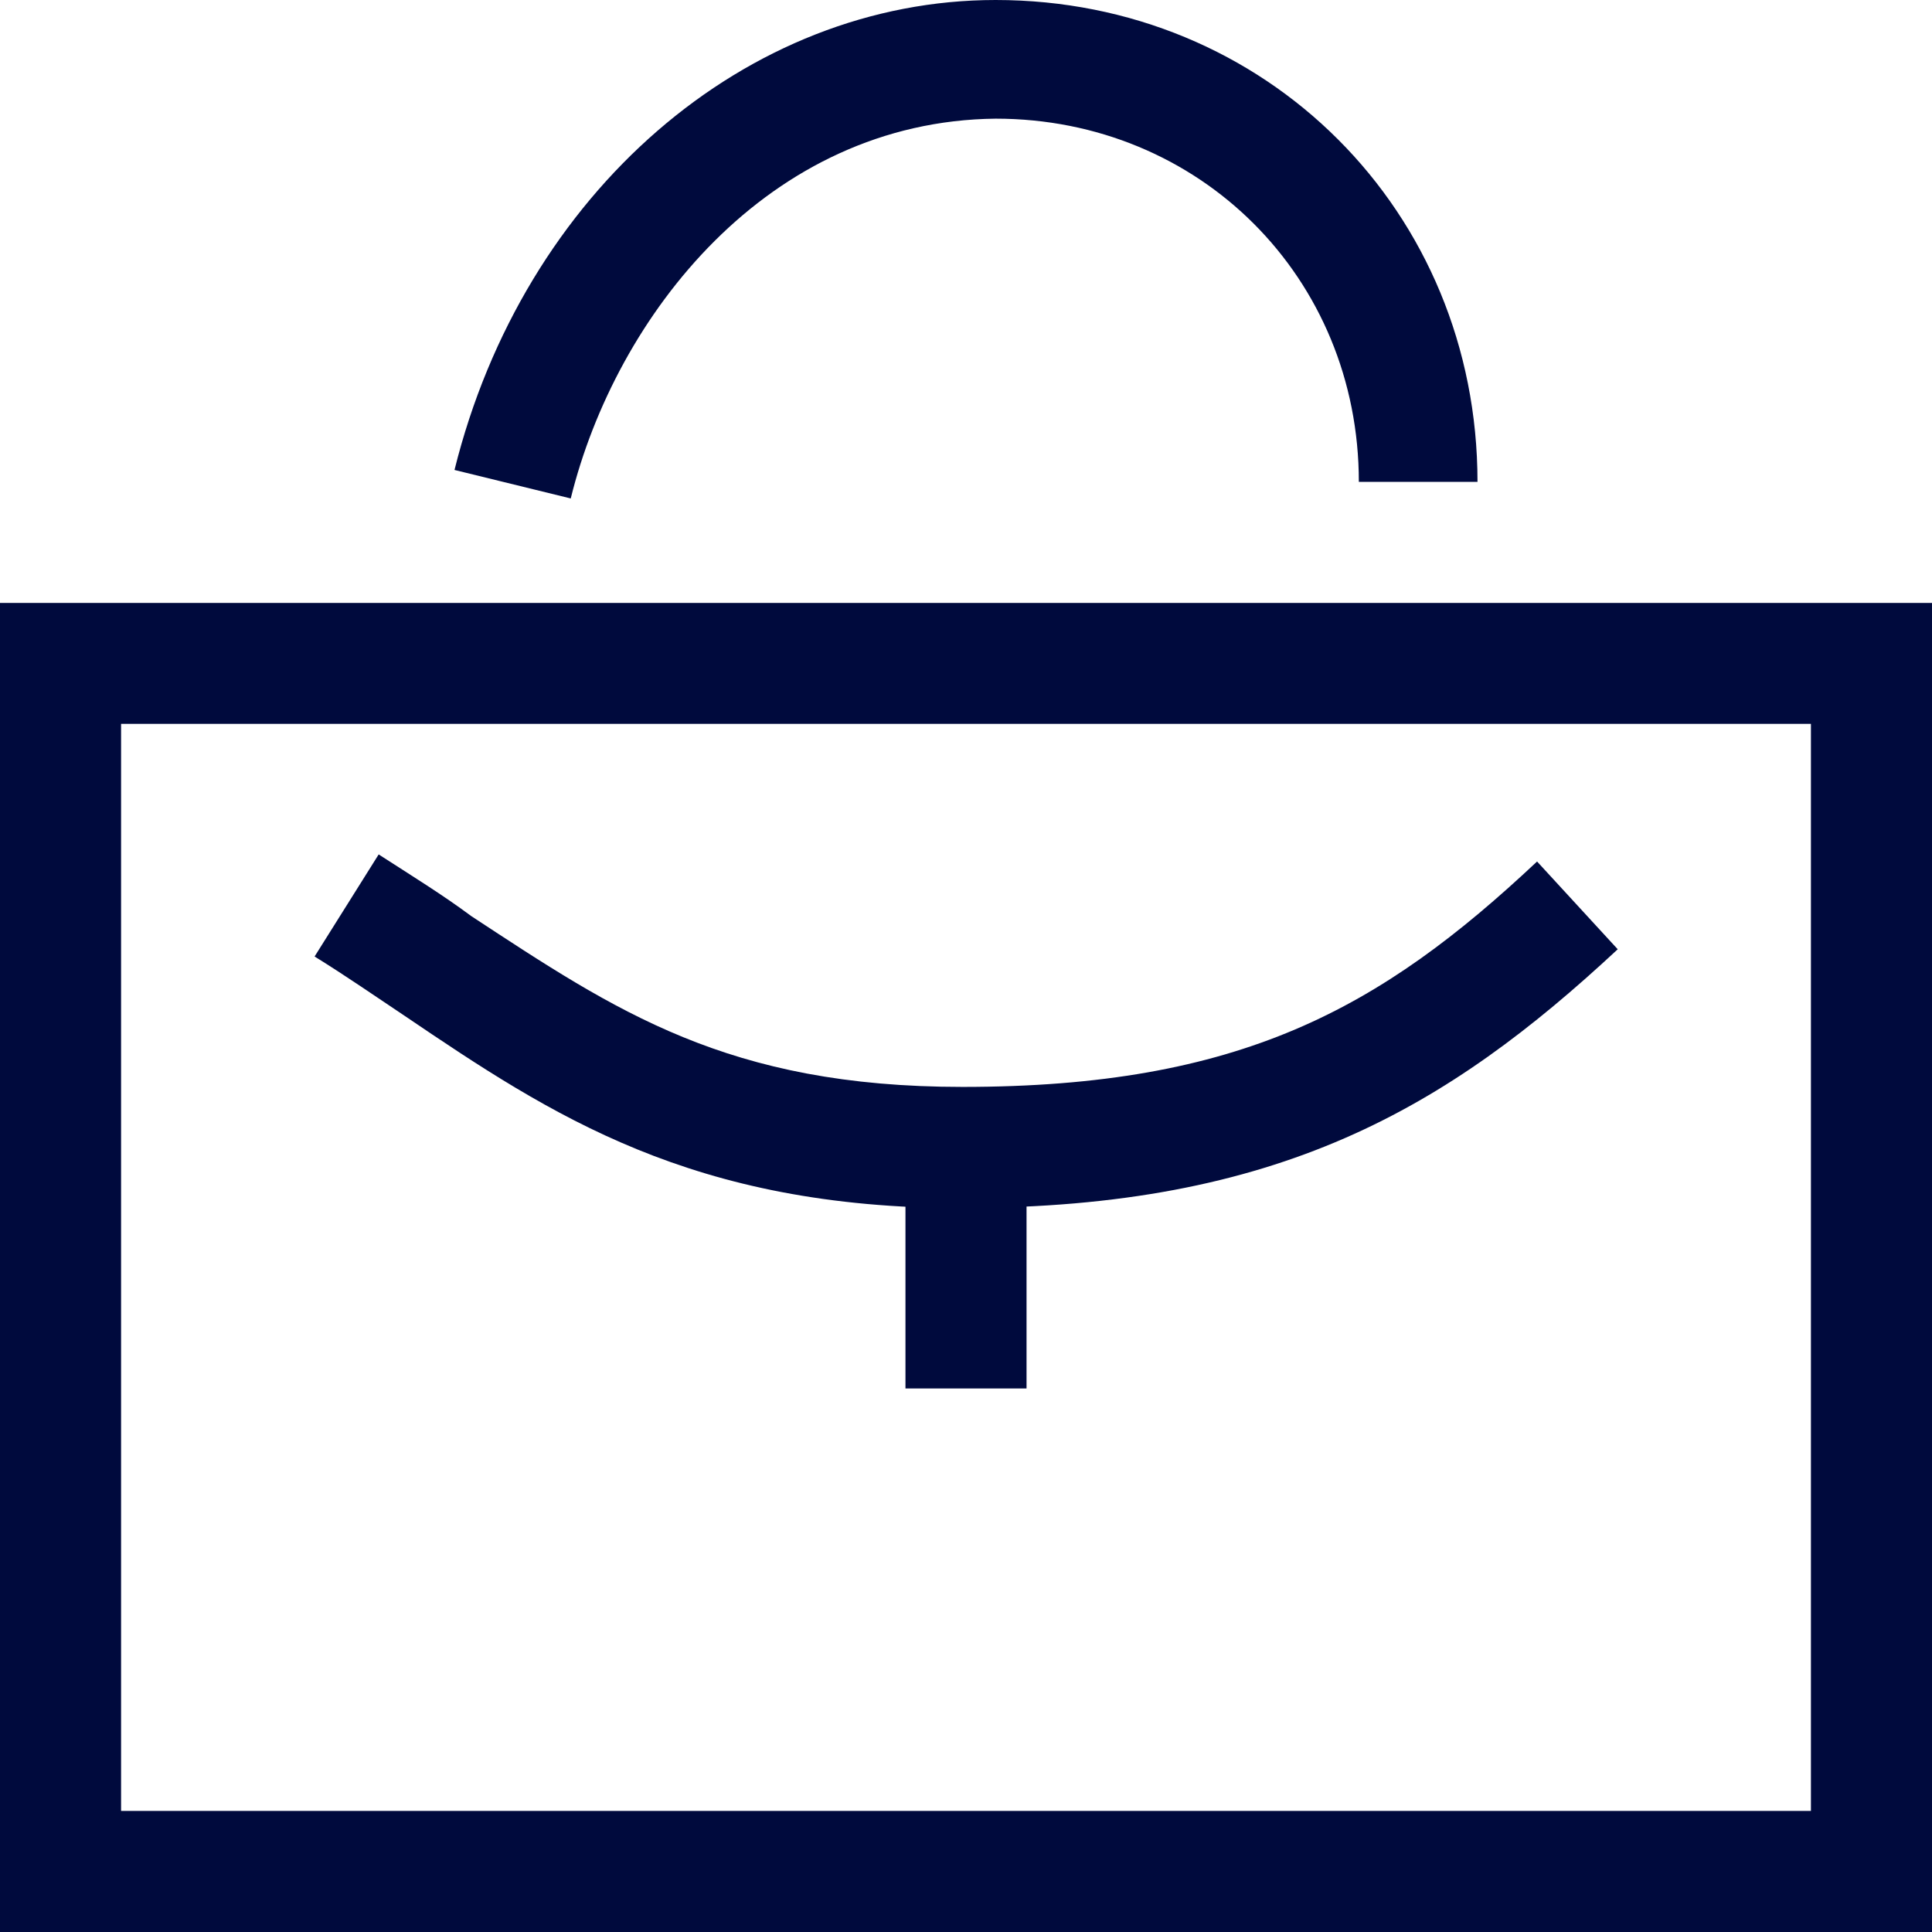
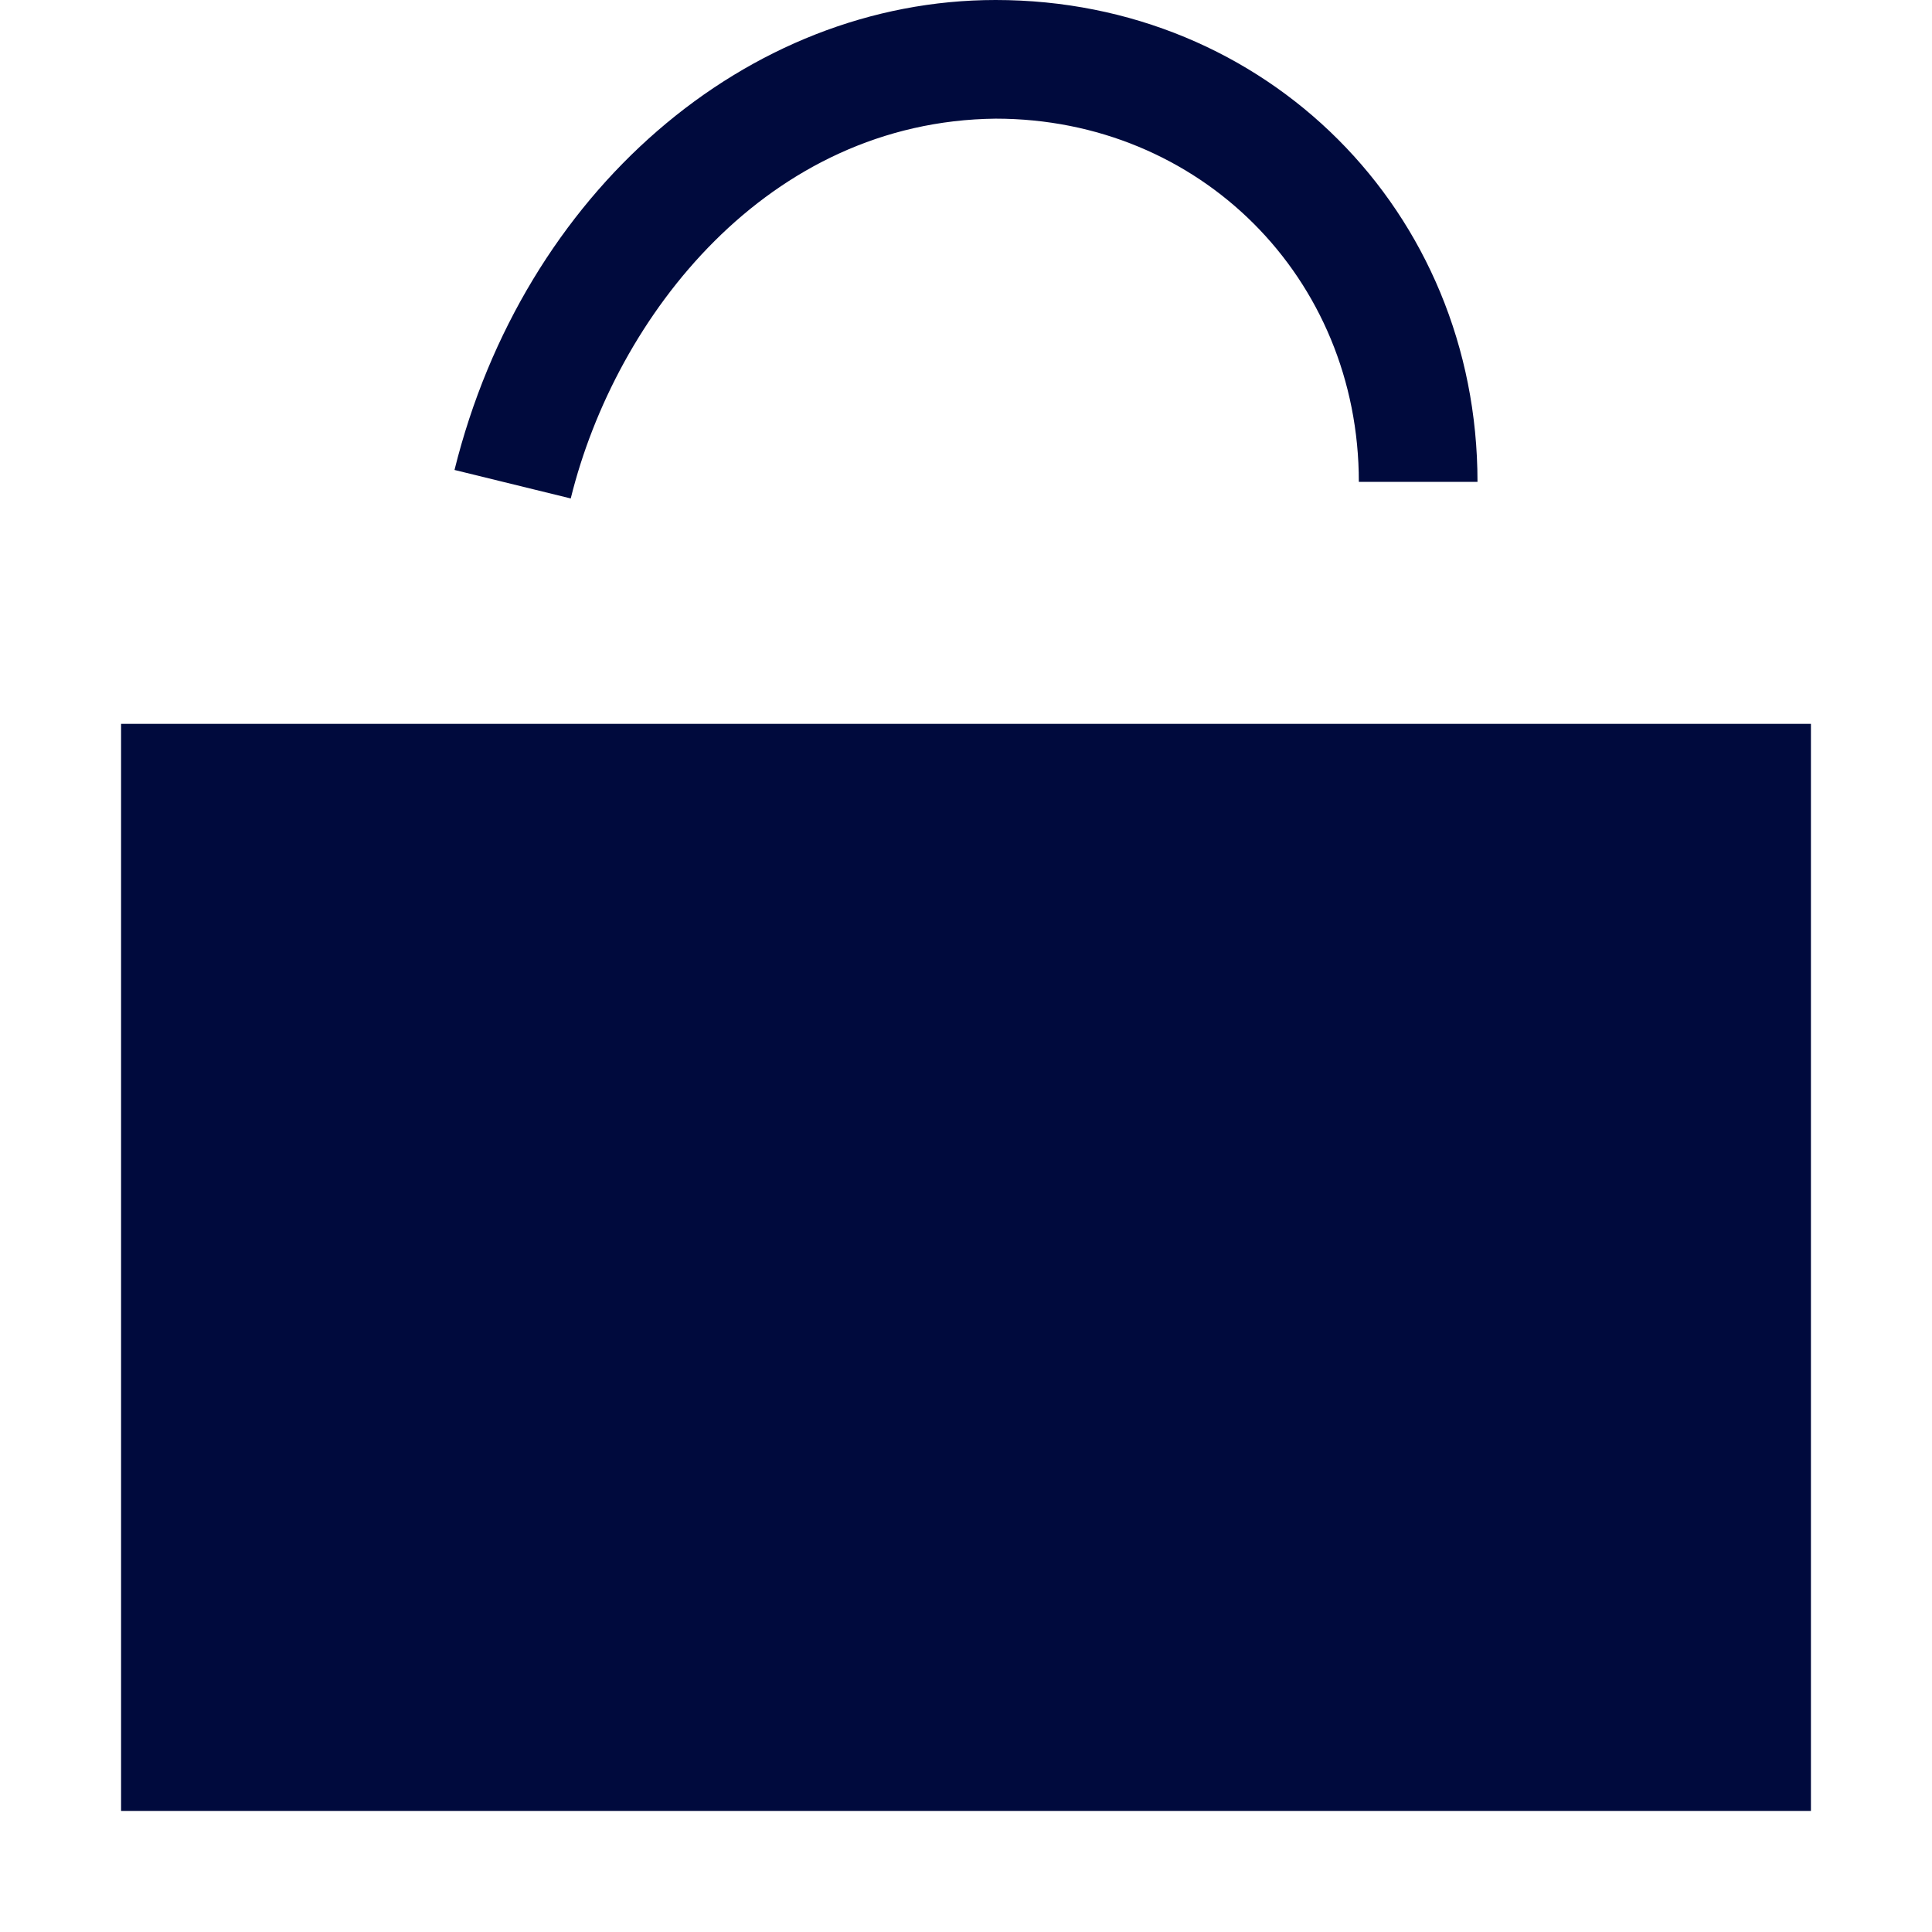
<svg xmlns="http://www.w3.org/2000/svg" id="Capa_2" data-name="Capa 2" viewBox="0 0 120 120">
  <defs>
    <style>
      .cls-1 {
        fill: #000a3d;
      }

      .cls-1, .cls-2 {
        stroke-width: 0px;
      }

      .cls-2 {
        fill: none;
      }
    </style>
  </defs>
  <g id="Capa_1-2" data-name="Capa 1">
    <g>
      <path class="cls-1" d="M35.45,30.96l-7.22-1.77C32.51,11.94,46.36,0,61.84,0c16.81,0,29.93,13.12,29.93,29.93h-7.37c0-12.68-9.88-22.56-22.56-22.56-14.15.15-23.59,12.24-26.39,23.59Z" />
-       <path class="cls-1" d="M7.52,112.48h104.96V44.96H7.52v67.52ZM120,120H0V37.45h120v82.55Z" />
+       <path class="cls-1" d="M7.52,112.48h104.96V44.96H7.52v67.52ZM120,120H0V37.45v82.55Z" />
      <path class="cls-1" d="M59.78,75.04c-16.81,0-25.5-5.75-34.64-11.94-1.77-1.18-3.69-2.51-5.6-3.69l3.98-6.34c2.06,1.33,3.98,2.51,5.75,3.83,8.99,5.9,15.92,10.61,30.52,10.61,17.25,0,25.95-4.86,35.68-14l5.01,5.45c-10.61,9.88-21.08,16.07-40.69,16.07Z" />
-       <path class="cls-1" d="M63.76,71.2h-7.52v15.04h7.52v-15.04Z" />
    </g>
    <rect class="cls-2" width="120" height="120" />
  </g>
</svg>